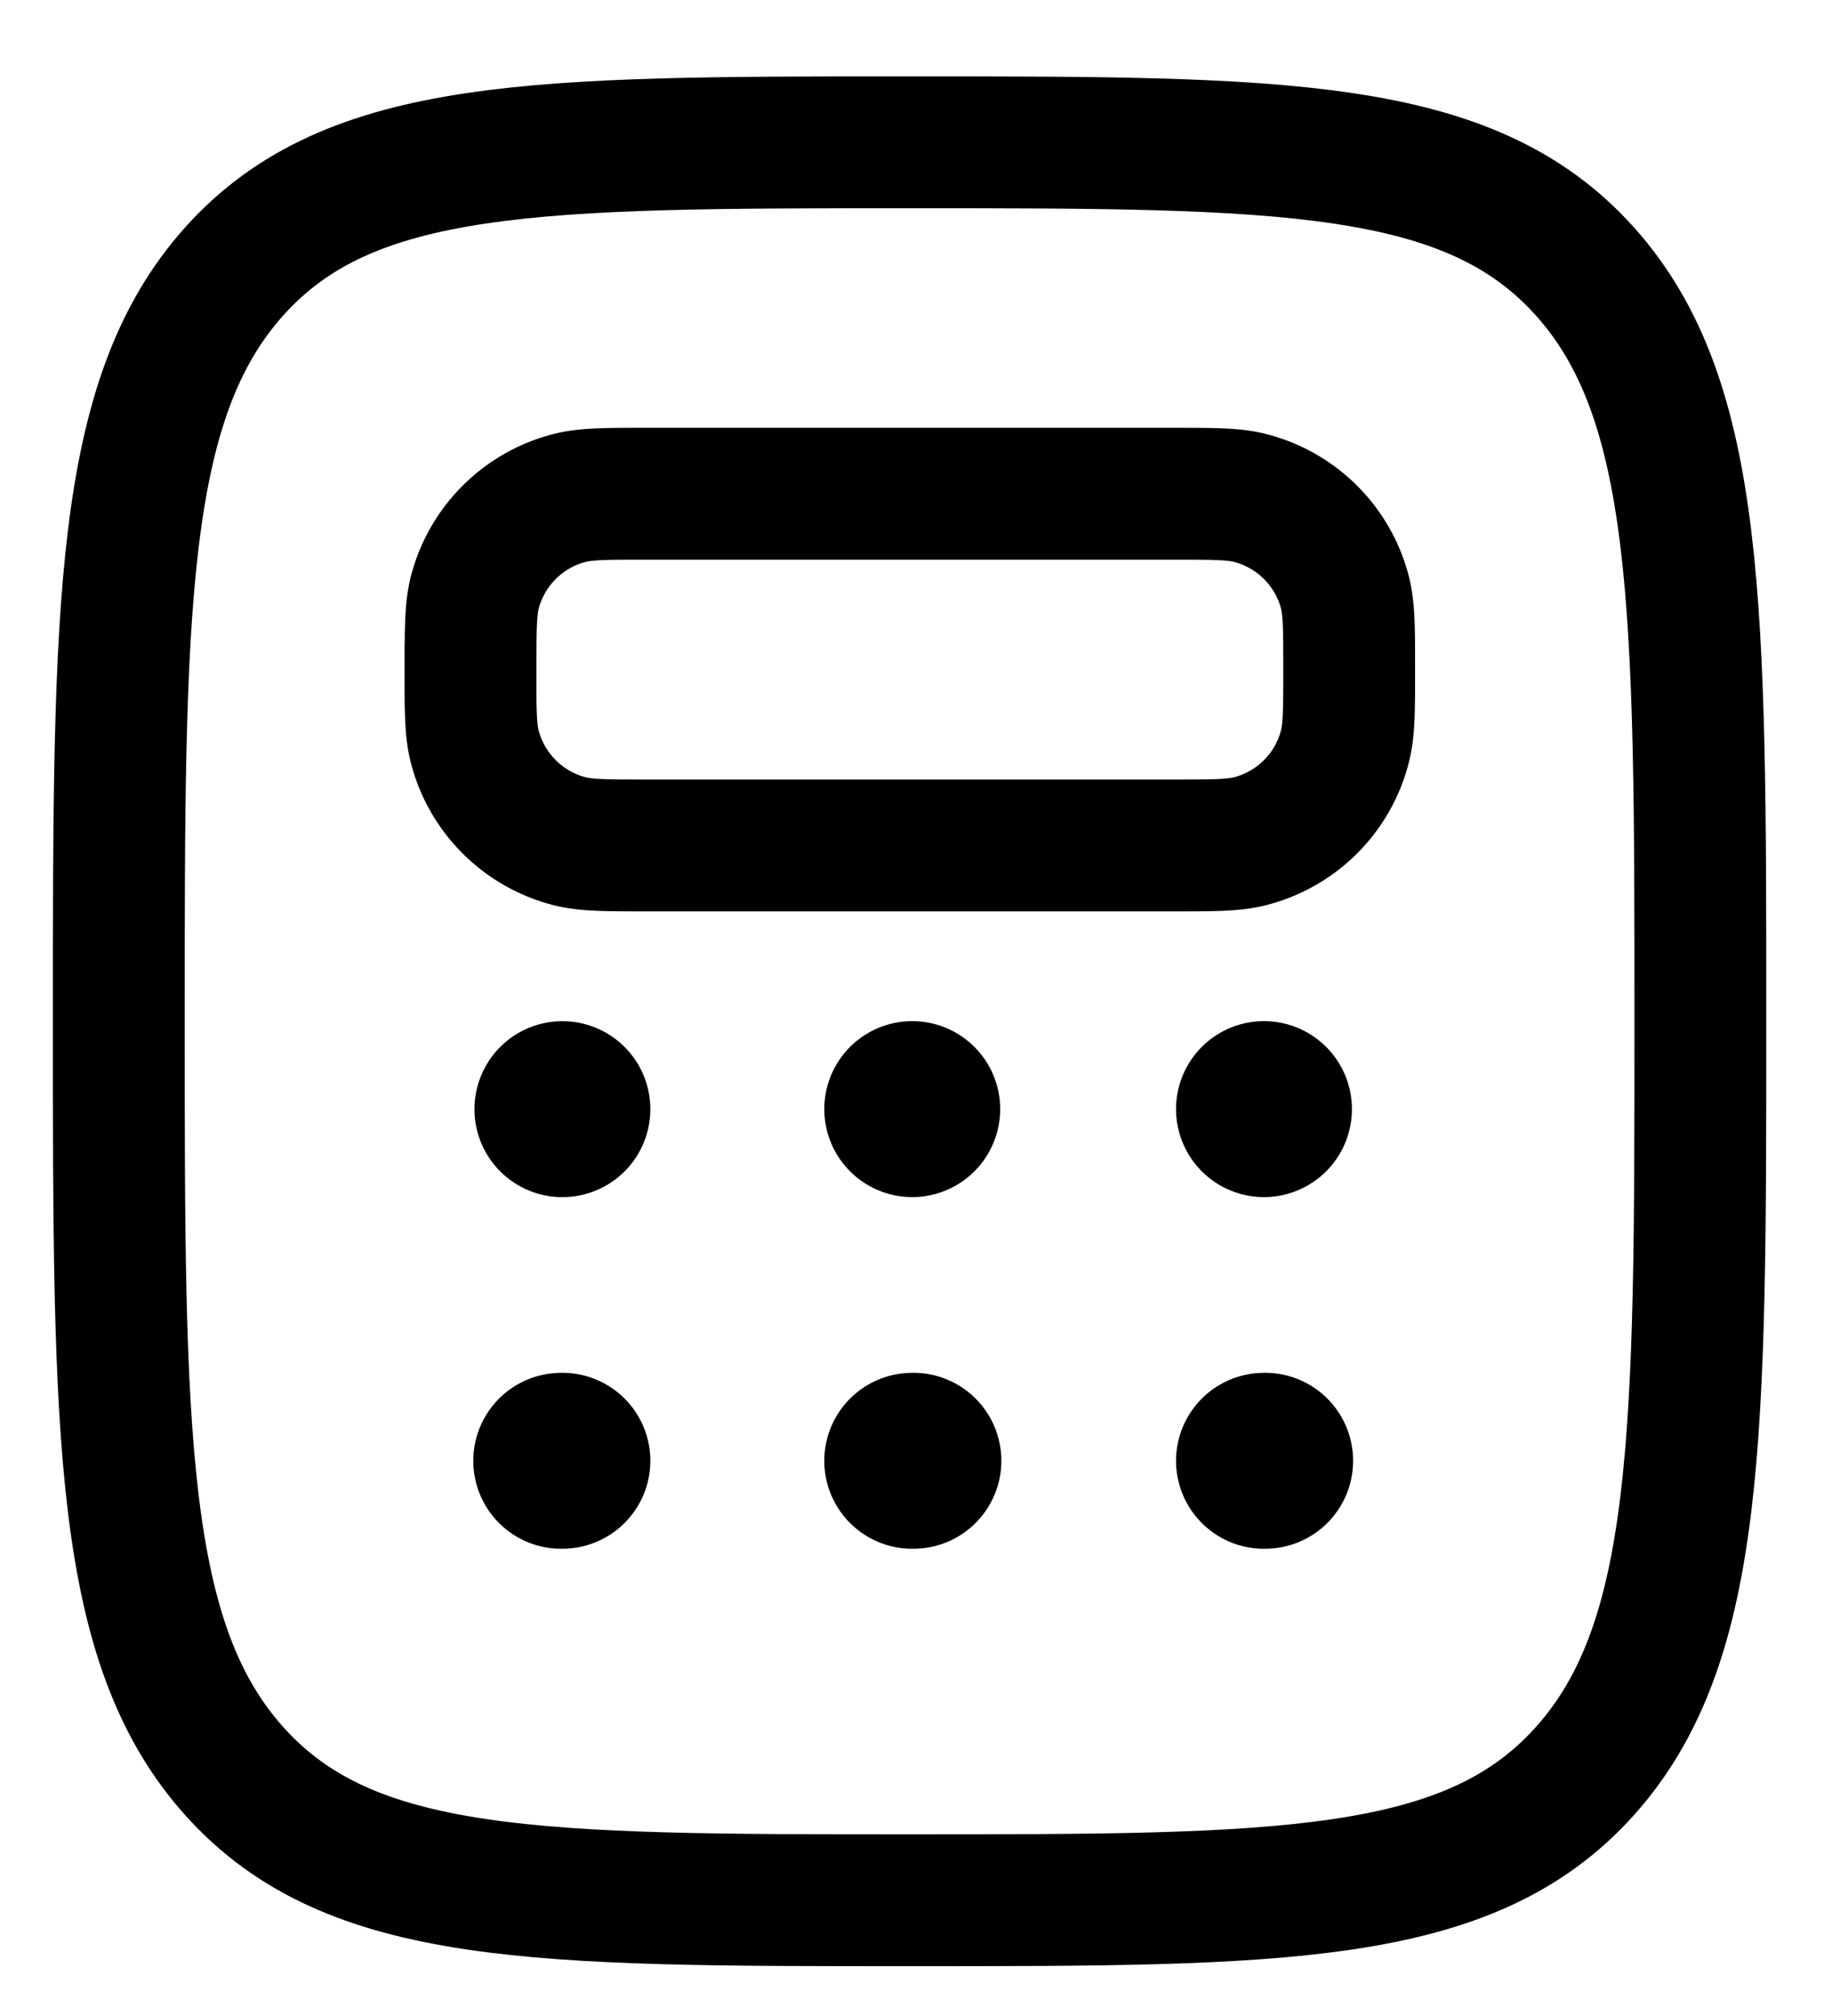
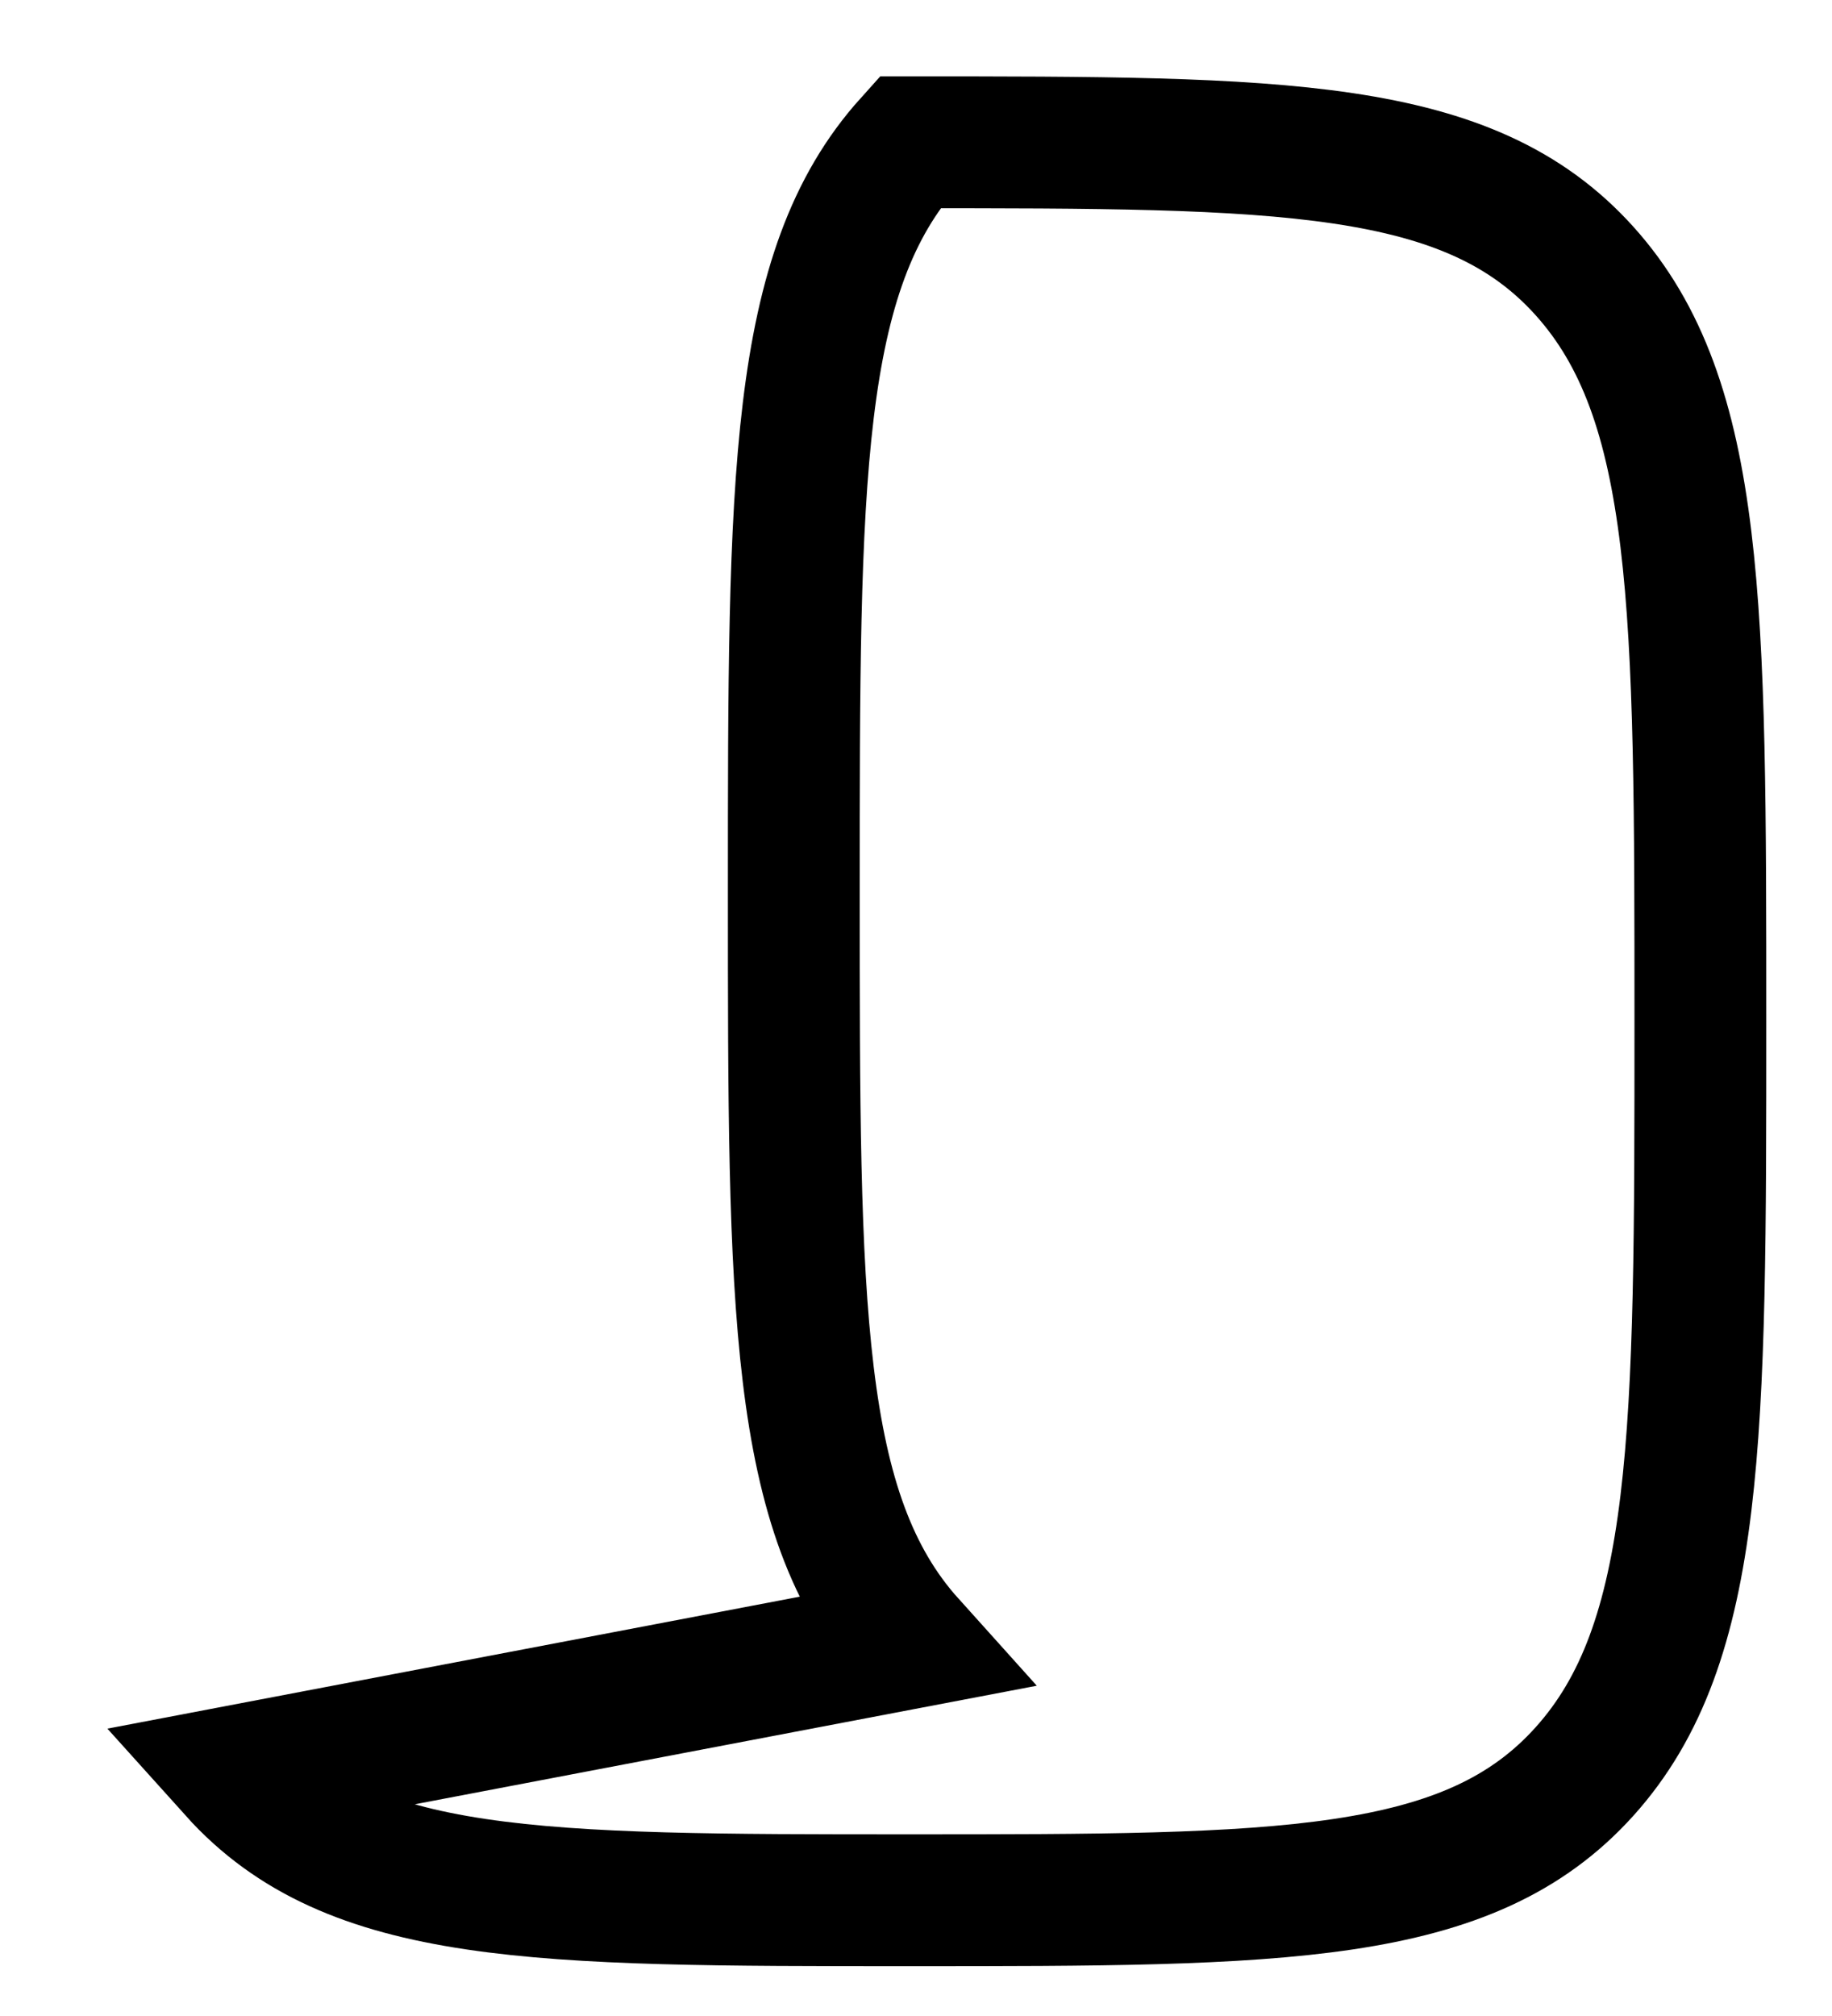
<svg xmlns="http://www.w3.org/2000/svg" width="20" height="22" fill="none">
-   <path d="M2.561 19.332c1.264 1.405 3.3 1.405 7.369 1.405 4.07 0 6.104 0 7.368-1.405 1.265-1.405 1.265-3.666 1.265-8.187 0-4.522 0-6.783-1.265-8.188C16.034 1.553 14 1.553 9.93 1.553s-6.105 0-7.369 1.404c-1.264 1.405-1.264 3.666-1.264 8.188 0 4.521 0 6.782 1.264 8.187Z" stroke="#000" stroke-width="1.439" />
-   <path d="M5.137 7.307c0-.446 0-.669.049-.852.133-.496.52-.884 1.017-1.017.183-.05.406-.05.852-.05h5.755c.446 0 .67 0 .852.05.497.133.885.52 1.018 1.017.049.183.049.406.049.852 0 .446 0 .67-.05.852-.132.497-.52.884-1.017 1.017-.183.05-.406.05-.852.05H7.055c-.446 0-.669 0-.852-.05A1.439 1.439 0 0 1 5.186 8.16c-.05-.183-.05-.406-.05-.852Z" stroke="#000" stroke-width="1.439" />
-   <path d="M6.096 13.063a.96.96 0 1 0 0-1.918.96.96 0 0 0 0 1.918Zm0 3.837a.96.96 0 1 0 0-1.918.96.96 0 0 0 0 1.919Zm3.832-3.837a.96.96 0 1 0 0-1.919.96.96 0 0 0 0 1.919Zm0 3.837a.96.96 0 1 0 0-1.918.96.96 0 0 0 0 1.919Zm3.84-3.837a.96.96 0 1 0 0-1.919.96.96 0 0 0 0 1.919Zm0 3.837a.96.96 0 1 0 0-1.918.96.96 0 0 0 0 1.919Z" fill="#000" />
+   <path d="M2.561 19.332c1.264 1.405 3.3 1.405 7.369 1.405 4.07 0 6.104 0 7.368-1.405 1.265-1.405 1.265-3.666 1.265-8.187 0-4.522 0-6.783-1.265-8.188C16.034 1.553 14 1.553 9.93 1.553c-1.264 1.405-1.264 3.666-1.264 8.188 0 4.521 0 6.782 1.264 8.187Z" stroke="#000" stroke-width="1.439" />
</svg>